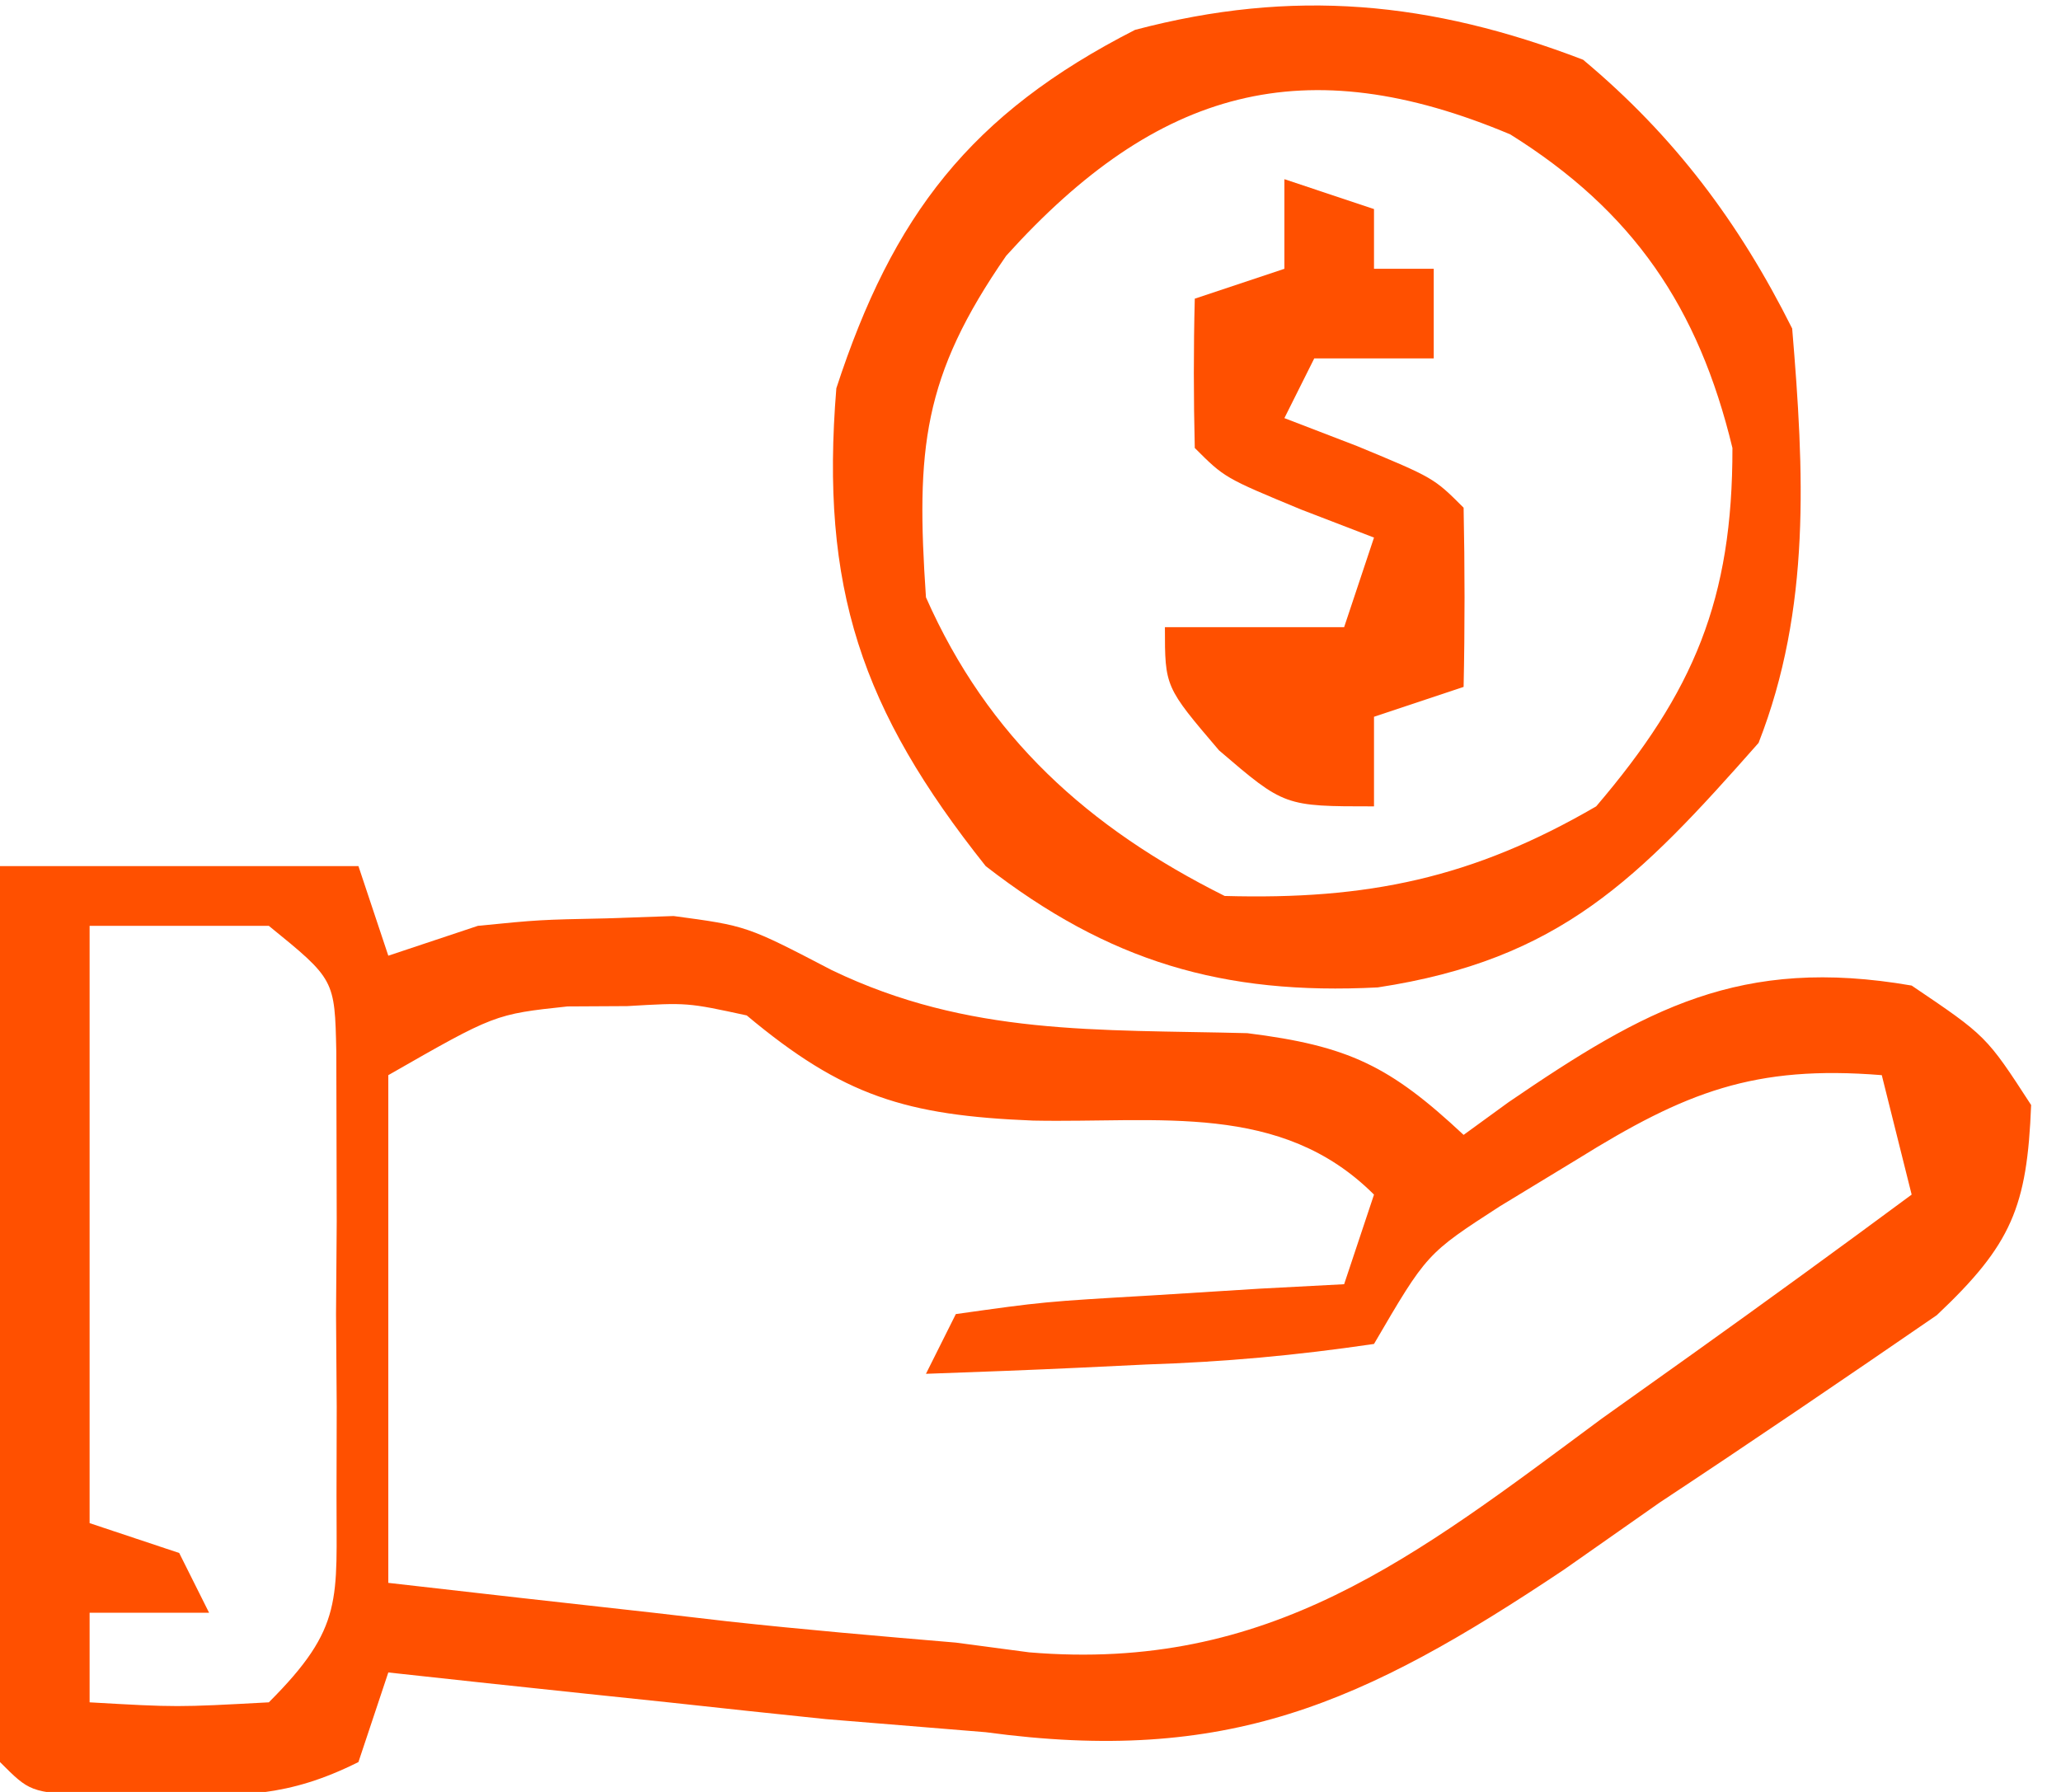
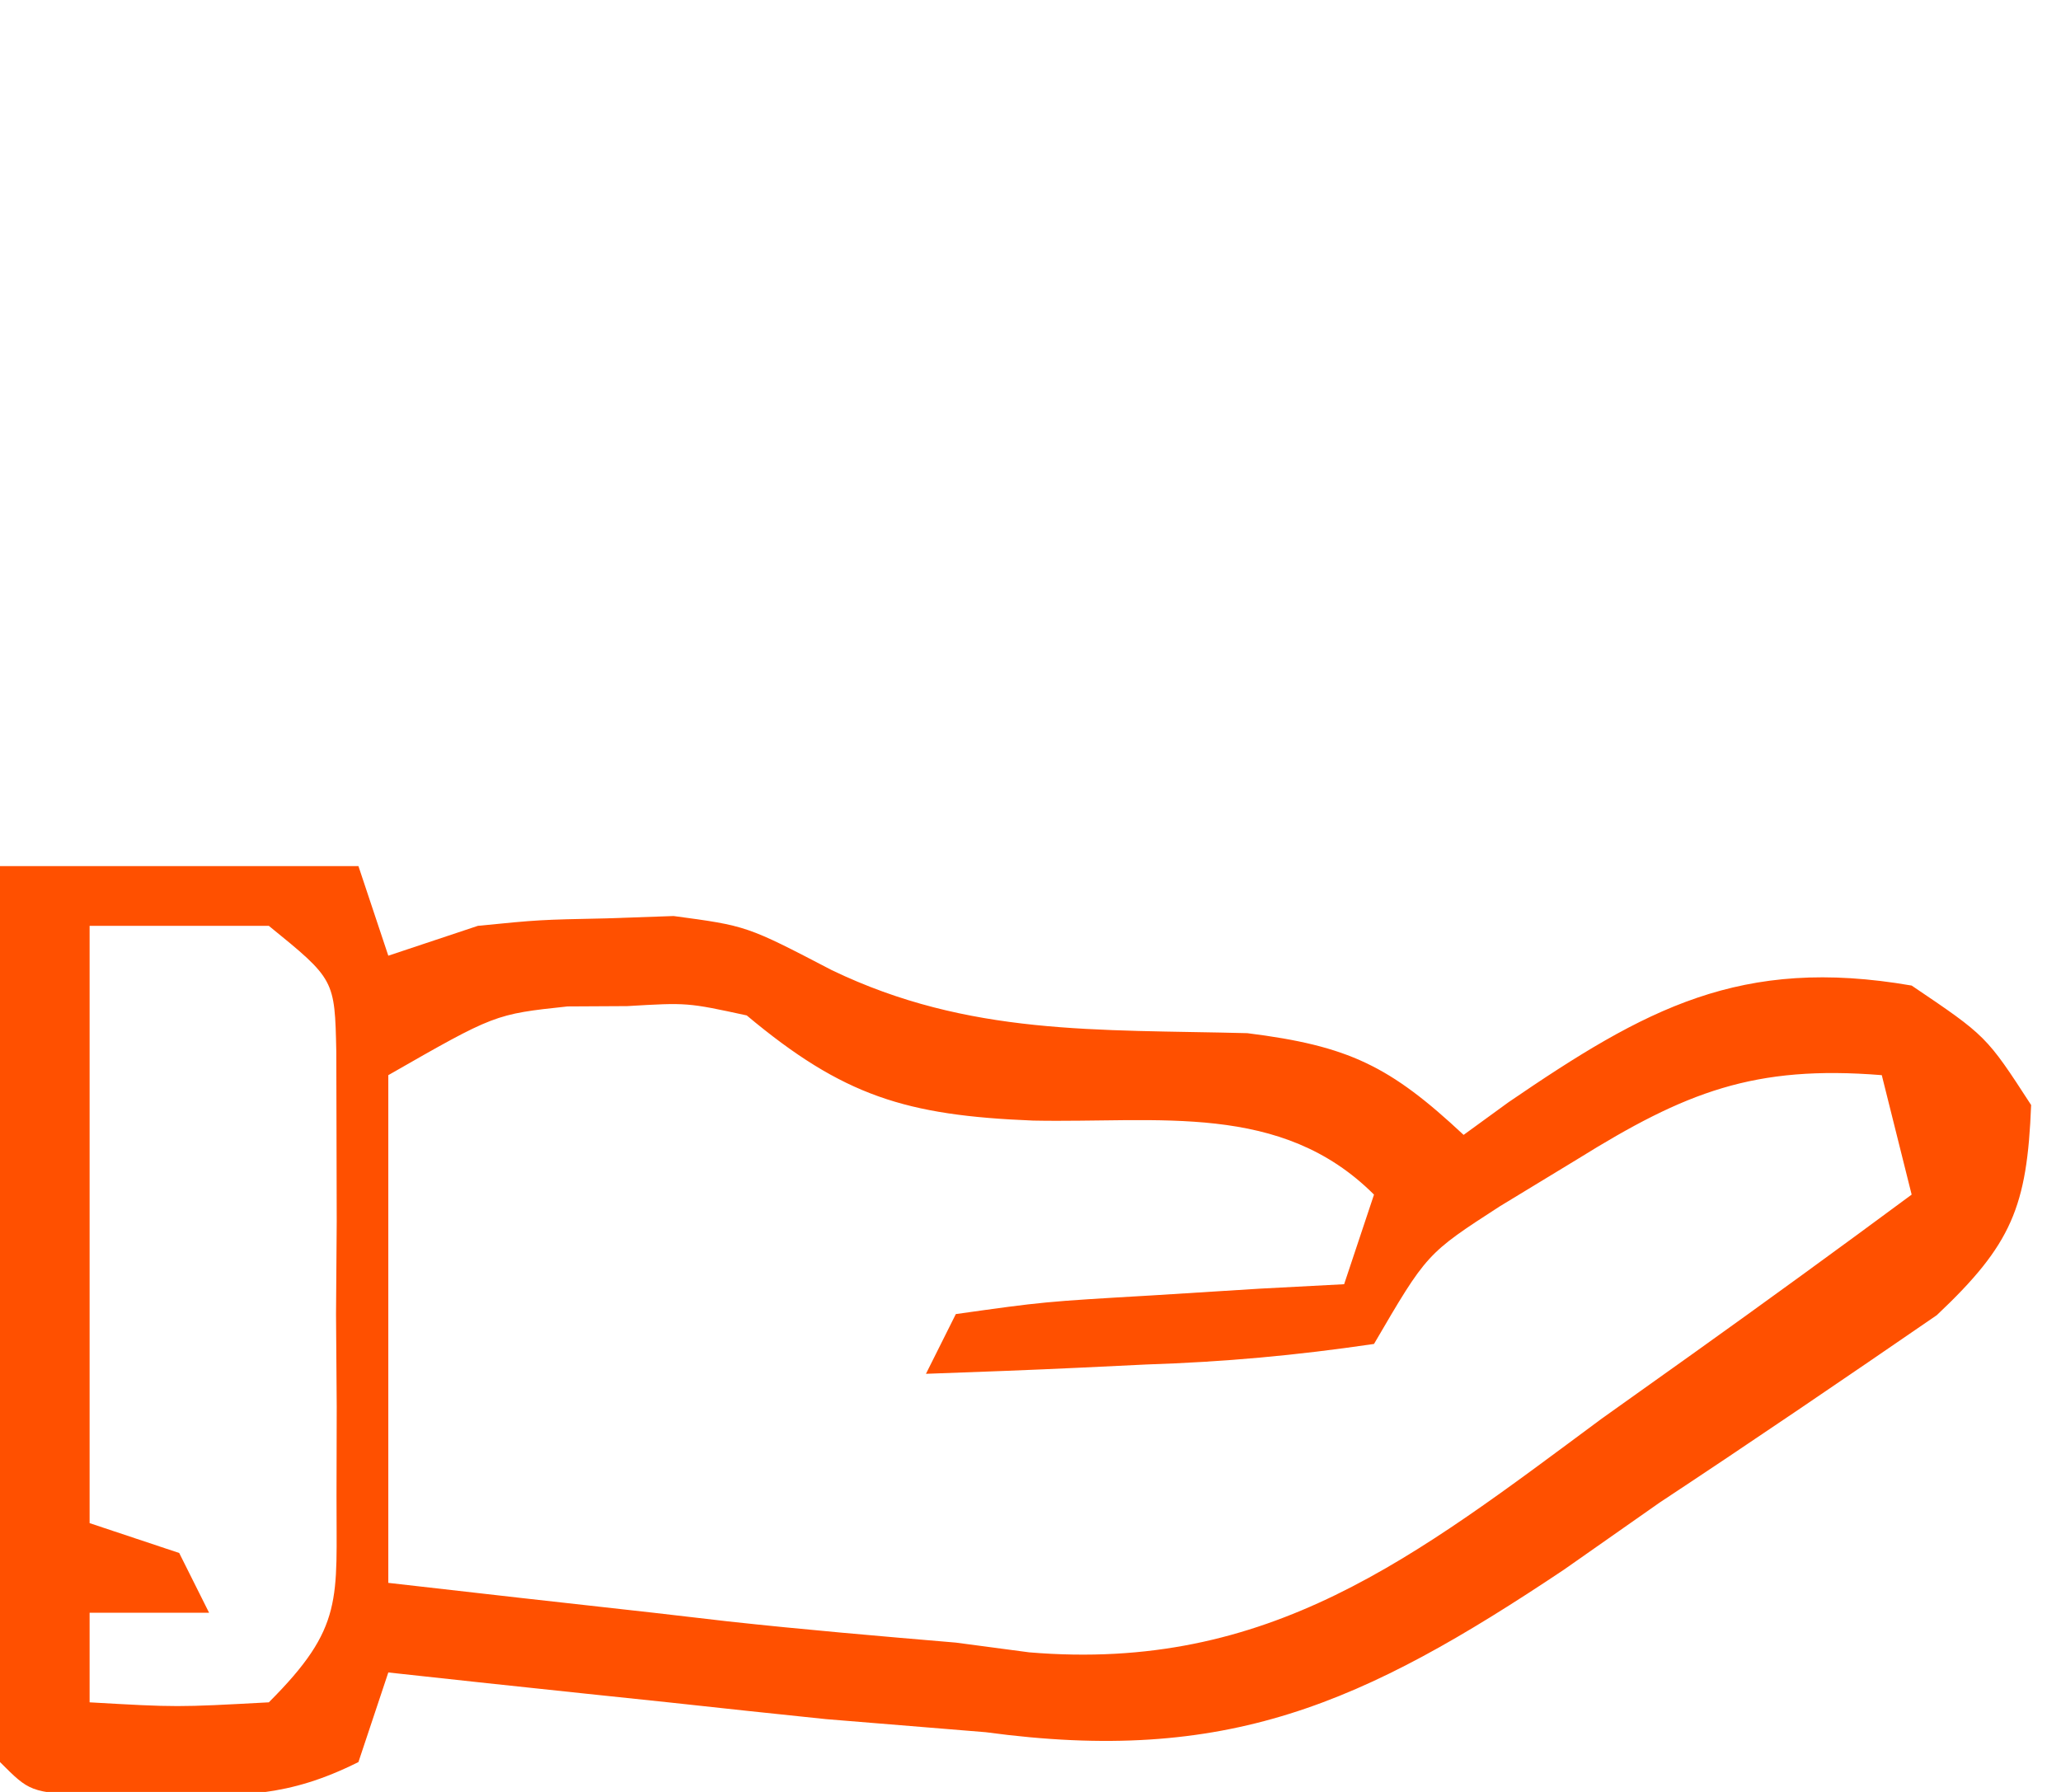
<svg xmlns="http://www.w3.org/2000/svg" width="69" height="60">
  <path d="M0 0 C3.96 0 7.92 0 12 0 C12.33 0.99 12.66 1.98 13 3 C13.99 2.67 14.98 2.34 16 2 C18.051 1.797 18.051 1.797 20.312 1.75 C21.42 1.711 21.42 1.711 22.551 1.672 C25 2 25 2 27.848 3.484 C32.439 5.692 36.735 5.464 41.758 5.594 C45.159 6.02 46.534 6.694 49 9 C49.496 8.639 49.993 8.278 50.504 7.906 C55.084 4.777 58.272 3.009 64 4 C66.5 5.688 66.5 5.688 68 8 C67.866 11.413 67.349 12.671 64.842 15.036 C61.764 17.153 58.679 19.253 55.562 21.312 C54.506 22.053 53.45 22.794 52.361 23.557 C45.608 28.072 41.072 30.095 33 29 C31.216 28.854 29.432 28.708 27.648 28.562 C25.89 28.38 24.132 28.193 22.375 28 C21.012 27.857 21.012 27.857 19.621 27.711 C17.414 27.479 15.207 27.242 13 27 C12.67 27.99 12.34 28.98 12 30 C9.62 31.19 8.085 31.133 5.438 31.125 C4.229 31.129 4.229 31.129 2.996 31.133 C1 31 1 31 0 30 C-0.088 27.781 -0.107 25.56 -0.098 23.34 C-0.096 22.675 -0.095 22.011 -0.093 21.326 C-0.088 19.197 -0.075 17.067 -0.062 14.938 C-0.057 13.497 -0.053 12.056 -0.049 10.615 C-0.038 7.077 -0.021 3.538 0 0 Z M3 2 C3 8.6 3 15.2 3 22 C3.99 22.33 4.98 22.66 6 23 C6.33 23.66 6.66 24.32 7 25 C5.68 25 4.36 25 3 25 C3 25.99 3 26.98 3 28 C5.917 28.167 5.917 28.167 9 28 C11.531 25.469 11.257 24.565 11.266 21.062 C11.268 20.085 11.271 19.108 11.273 18.102 C11.266 17.078 11.258 16.055 11.25 15 C11.258 13.976 11.265 12.953 11.273 11.898 C11.271 10.921 11.268 9.944 11.266 8.938 C11.263 8.039 11.261 7.141 11.259 6.215 C11.208 3.795 11.208 3.795 9 2 C7.02 2 5.04 2 3 2 Z M13 7 C13 12.61 13 18.22 13 24 C15.958 24.34 18.916 24.672 21.875 25 C23.109 25.143 23.109 25.143 24.367 25.289 C26.909 25.567 29.452 25.784 32 26 C32.81 26.108 33.621 26.215 34.456 26.326 C42.503 27 47.358 23.144 53.625 18.5 C54.629 17.785 55.633 17.069 56.668 16.332 C59.128 14.575 61.57 12.798 64 11 C63.505 9.02 63.505 9.02 63 7 C58.727 6.655 56.427 7.565 52.812 9.812 C51.953 10.335 51.093 10.857 50.207 11.395 C47.766 12.975 47.766 12.975 46 16 C43.39 16.384 40.994 16.603 38.375 16.688 C37.315 16.739 37.315 16.739 36.234 16.791 C34.49 16.874 32.745 16.938 31 17 C31.33 16.34 31.66 15.68 32 15 C34.941 14.586 34.941 14.586 38.562 14.375 C39.76 14.3 40.958 14.225 42.191 14.148 C43.582 14.075 43.582 14.075 45 14 C45.33 13.01 45.66 12.02 46 11 C42.886 7.886 38.796 8.606 34.586 8.521 C30.334 8.35 28.23 7.703 25 5 C23.011 4.569 23.011 4.569 21 4.688 C20.34 4.691 19.68 4.695 19 4.699 C16.564 4.96 16.564 4.96 13 7 Z " fill="#FF5000" transform="translate(0,29)" />
-   <path d="M0 0 C3.053 2.55 5.226 5.453 7 9 C7.4 13.782 7.638 18.37 5.875 22.875 C1.853 27.434 -0.777 30.135 -6.875 31.062 C-12.066 31.328 -15.887 30.192 -20 27 C-24.169 21.762 -25.547 17.677 -25 11 C-23.114 5.223 -20.517 1.815 -15 -1 C-9.704 -2.398 -5.107 -1.958 0 0 Z M-19.312 6.562 C-22.117 10.613 -22.337 13.034 -22 18 C-19.927 22.692 -16.574 25.713 -12 28 C-7.227 28.134 -3.706 27.411 0.438 25 C3.714 21.165 5.008 18.059 5 13 C3.864 8.288 1.676 5.071 -2.438 2.5 C-9.305 -0.392 -14.239 0.94 -19.312 6.562 Z " fill="#FF5000" transform="translate(53,2)" />
-   <path d="M0 0 C0.99 0.33 1.98 0.66 3 1 C3 1.66 3 2.32 3 3 C3.66 3 4.32 3 5 3 C5 3.99 5 4.98 5 6 C3.68 6 2.36 6 1 6 C0.67 6.66 0.34 7.32 0 8 C0.804 8.309 1.609 8.619 2.438 8.938 C5 10 5 10 6 11 C6.041 13 6.043 15 6 17 C5.01 17.33 4.02 17.66 3 18 C3 18.99 3 19.98 3 21 C0 21 0 21 -2.188 19.125 C-4 17 -4 17 -4 15 C-2.02 15 -0.04 15 2 15 C2.33 14.01 2.66 13.02 3 12 C2.196 11.691 1.391 11.381 0.562 11.062 C-2 10 -2 10 -3 9 C-3.041 7.334 -3.043 5.666 -3 4 C-2.01 3.67 -1.02 3.34 0 3 C0 2.01 0 1.02 0 0 Z " fill="#FF5000" transform="translate(43,6)" />
</svg>